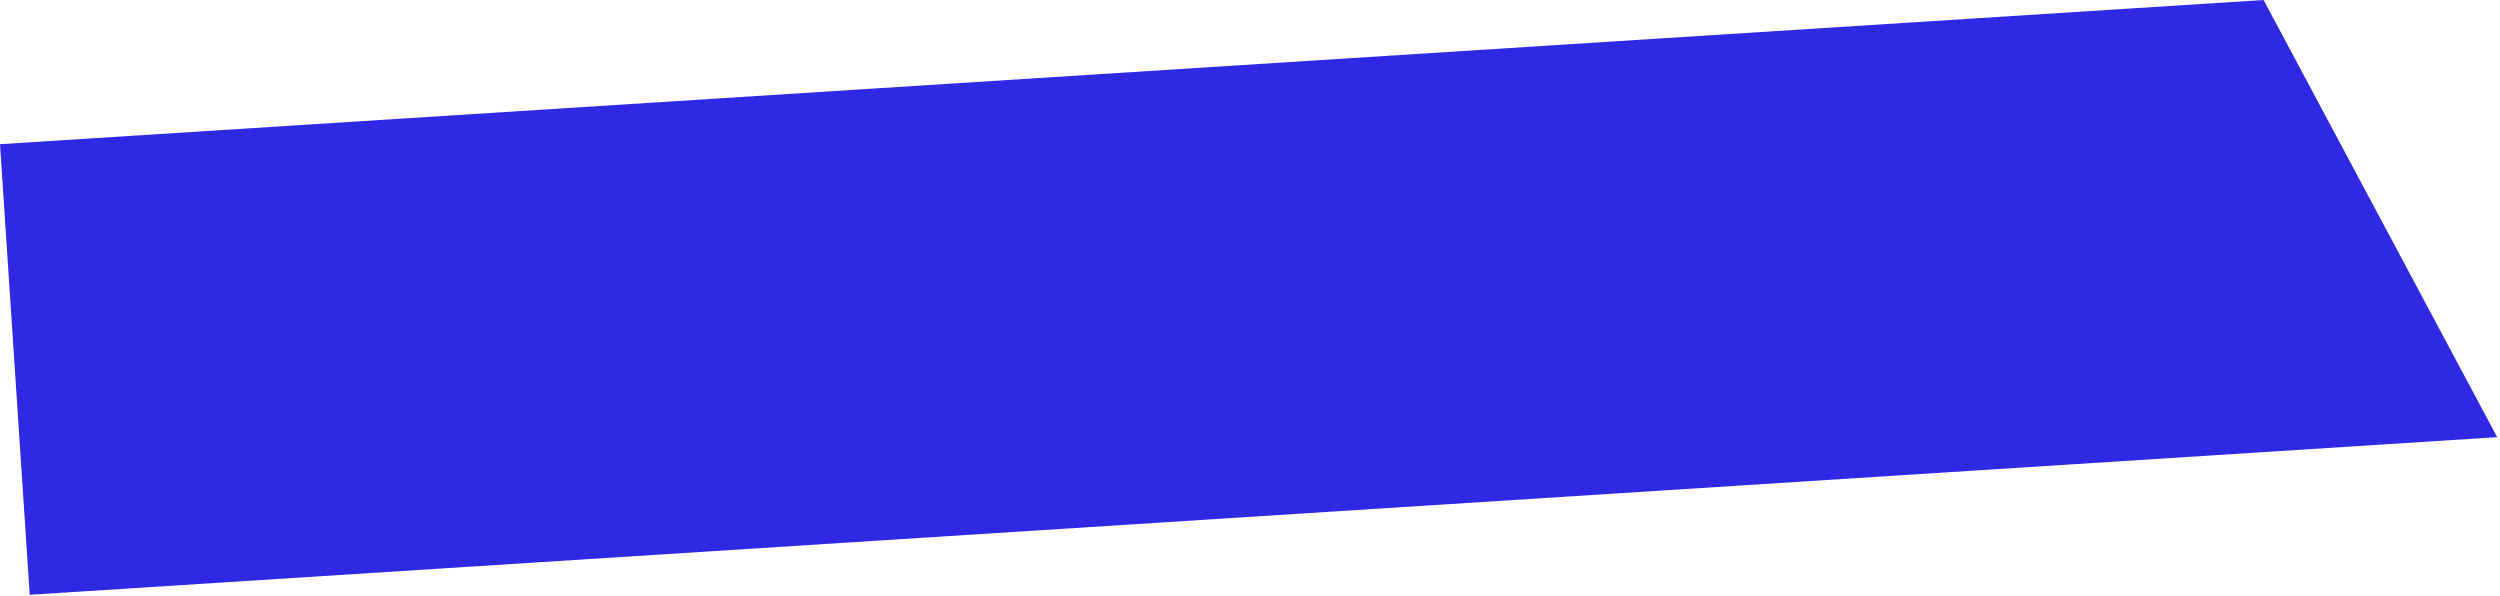
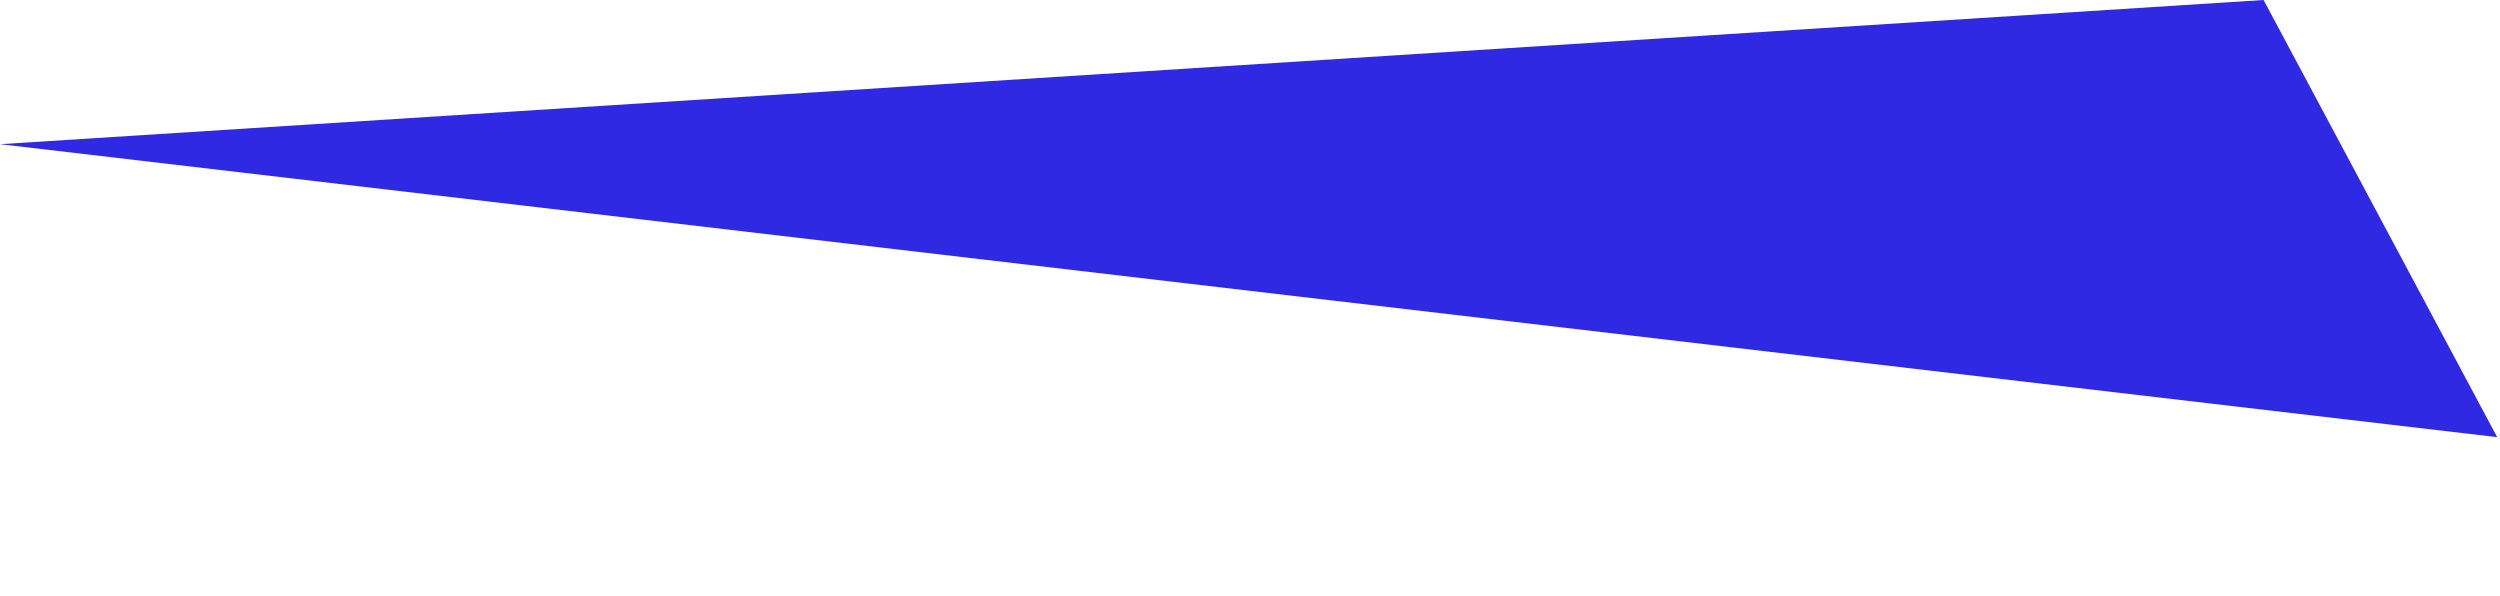
<svg xmlns="http://www.w3.org/2000/svg" width="788" height="188" viewBox="0 0 788 188" fill="none">
-   <path d="M0 45.446L713.482 -3.21889e-05L787.11 137.793L9.366 187.477L0 45.446Z" fill="#2F29E3" />
+   <path d="M0 45.446L713.482 -3.21889e-05L787.11 137.793L0 45.446Z" fill="#2F29E3" />
</svg>